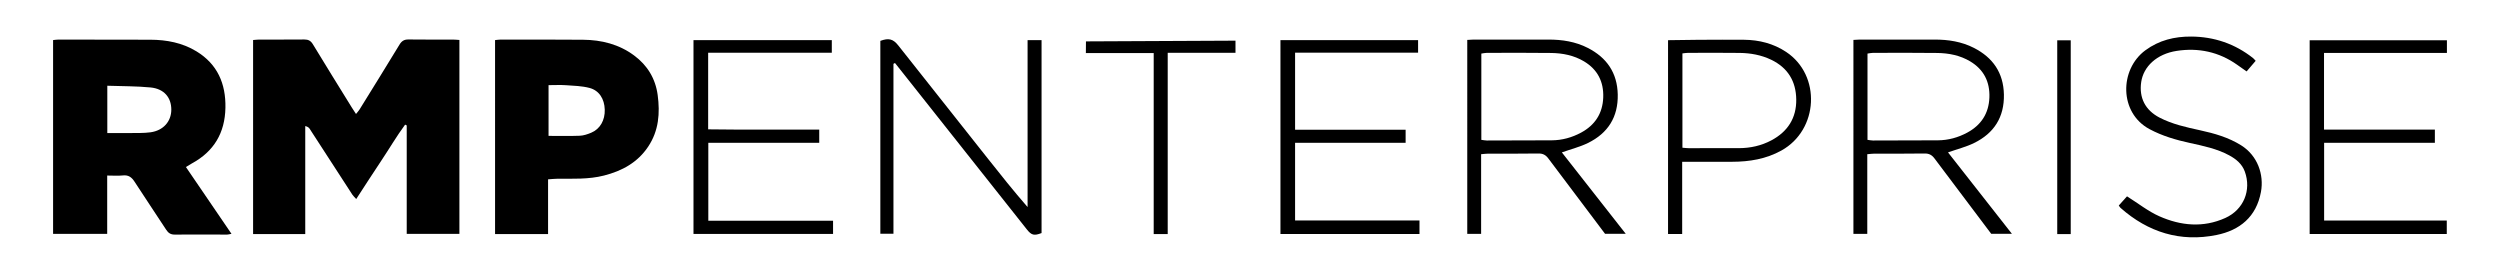
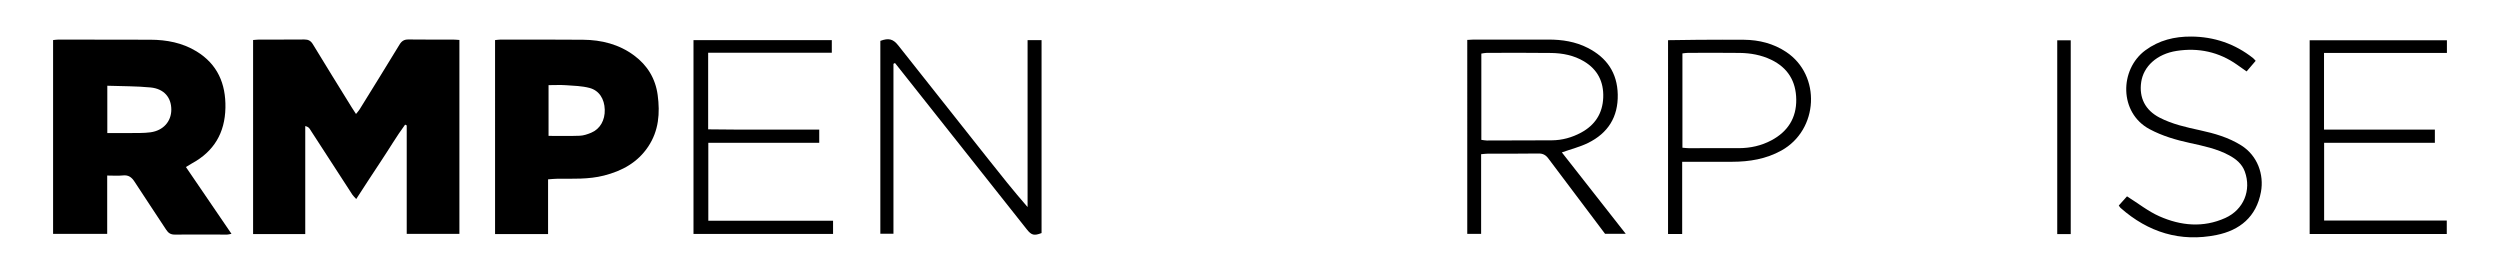
<svg xmlns="http://www.w3.org/2000/svg" version="1.1" viewBox="0 0 2000 219.135">
  <g>
    <g id="Layer_1">
      <g>
        <path d="M202.474,32.02c1.734-.13,3.348-.352,4.963-.357,12-.031,24.0.054,35.999-.07,3.176-.033,5.154.985,6.864,3.805,10.257,16.92,20.712,33.72,31.11,50.555.949,1.536,1.964,3.031,3.395,5.231,1.211-1.533,2.178-2.539,2.897-3.699,10.677-17.245,21.383-34.472,31.91-51.808,1.776-2.925,3.778-4.148,7.215-4.098,11.831.173,23.665.055,35.498.081,1.625.004,3.249.193,5.2.317v155.108h-42.143v-86.745c-.425-.215-.851-.429-1.276-.644-6.921,9.389-12.816,19.51-19.306,29.199-6.561,9.796-12.911,19.734-19.816,30.32-1.307-1.462-2.362-2.373-3.091-3.496-11.416-17.572-22.779-35.178-34.202-52.746-.64-.985-1.694-1.701-3.488-2.129v86.402h-41.728V32.02Z" />
        <path d="M185.178,187.051c-1.853.343-2.641.616-3.429.616-13.998-.001-27.996-.118-41.993-.001-3.274.027-5.138-1.299-6.853-3.936-8.343-12.83-16.946-25.492-25.251-38.347-2.303-3.565-4.833-5.511-9.31-5.035-3.919.417-7.917.087-12.588.087v46.634h-43.286V32.068c1.445-.141,2.892-.406,4.338-.405,24.497.012,48.994.013,73.491.113,13.022.053,25.605,2.439,36.83,9.279,16.806,10.242,23.577,25.813,23.212,45.14-.38,20.154-9.197,34.977-26.886,44.577-1.43.776-2.797,1.667-4.732,2.828,12.148,17.809,24.129,35.375,36.458,53.451ZM85.847,68.587v37.871c6.074,0,11.857.067,17.637-.019,5.657-.084,11.378.162,16.952-.603,10.223-1.402,16.602-8.712,16.611-18.117.009-9.781-5.83-16.706-16.612-17.759-11.21-1.094-22.542-.949-34.588-1.373Z" />
        <path d="M396.046,32.082c1.566-.152,3.008-.414,4.449-.413,21.982.01,43.965-.059,65.946.129,14.792.127,28.711,3.604,40.796,12.545,10.65,7.88,17.129,18.49,18.897,31.651,1.946,14.494.908,28.52-7.529,41.221-8.517,12.821-20.94,19.517-35.391,23.219-12.429,3.184-25.116,2.461-37.751,2.577-2.102.019-4.201.272-7.012.465v43.792h-42.404V32.082ZM438.836,68.114v40.593c8.513,0,16.762.214,24.99-.111,3.055-.121,6.189-1.195,9.062-2.38,7.148-2.948,11.161-10.007,10.913-18.508-.25-8.576-4.454-15.347-12.283-17.382-5.99-1.557-12.379-1.717-18.615-2.149-4.56-.315-9.16-.062-14.065-.062Z" />
        <path d="M1173.809,31.931c2.022-.114,3.497-.268,4.971-.269,19.992-.009,39.983.031,59.975-.001,10.963-.017,21.585,1.615,31.437,6.646,15.194,7.758,23.651,19.907,24.007,37.304.37,18.074-7.886,30.97-23.827,38.783-6.322,3.099-13.308,4.841-20.886,7.516l51.099,65.12h-16.549s-31.544-42.029-45.416-60.335c-2.111-2.785-4.361-3.962-7.963-3.898-13.323.237-26.654.079-39.981.114-1.757.005-3.513.266-5.777.449v63.716h-11.09V31.931ZM1185.069,111.88c1.805.225,3.086.524,4.367.523,17.329-.018,34.658-.037,51.987-.147,8.313-.053,16.181-2.246,23.434-6.157,11.106-5.988,17.264-15.347,17.732-28.128.46-12.561-4.513-22.374-15.347-28.861-8.056-4.824-17.089-6.601-26.33-6.73-17.16-.24-34.325-.109-51.488-.085-1.407.002-2.815.361-4.353.573v69.012Z" />
        <path d="M714.762,51.073v135.891h-10.49V32.698c6.635-2.426,10.159-1.629,14.322,3.621,23.794,30.005,47.537,60.051,71.307,90.076,10.405,13.143,20.833,26.269,32.165,39.254V32.089h11.18v154.356c-5.968,2.304-8.068,1.753-11.724-2.863-33.705-42.546-67.415-85.087-101.124-127.63-1.467-1.851-2.941-3.697-4.411-5.545-.408.222-.817.445-1.225.667Z" />
-         <path d="M1036.067,103.789h88.432v10.457h-88.432v62.133h99.524v10.797h-111.23V32.09h110.105v10.042h-98.399v61.656Z" />
        <path d="M1859.212,103.676h88.68v10.563h-88.595v62.169h98.12v10.784h-109.693V32.196h109.808v10.144h-98.32v61.337Z" />
-         <path d="M554.793,32.096h110.649v10.092h-98.92v61.285c7.418.068,14.785.162,22.152.196,7.331.034,14.661.007,21.992.007h22.492c7.288,0,14.577 0,22.231 0v10.544h-88.742v62.352h99.797v10.568h-111.652V32.096Z" />
+         <path d="M554.793,32.096h110.649v10.092h-98.92v61.285c7.418.068,14.785.162,22.152.196,7.331.034,14.661.007,21.992.007h22.492c7.288,0,14.577 0,22.231 0v10.544h-88.742v62.352h99.797v10.568h-111.652Z" />
        <path d="M1334.434,32.151c1.337-.173,41.878-.524,60.866-.337,12.043.119,23.453,3.003,33.574,9.706,28.223,18.693,26.047,62.345-3.724,78.88-12.337,6.852-25.608,8.995-39.427,9.022-11.161.022-22.321.001-33.482-.001-1.803-0-3.605-0-6.499-0,0,9.998 0,19.558 0,29.117,0,9.433-0,18.866-0,28.679h-11.308V32.151ZM1345.937,118.171c1.976.155,3.428.365,4.881.367,13.481.017,26.962.024,40.443-.019,9.129-.03,17.865-1.986,25.914-6.281,12.986-6.93,20.014-17.796,19.824-32.652-.186-14.547-6.697-25.382-20.072-31.799-7.969-3.823-16.446-5.324-25.146-5.446-13.811-.194-27.627-.074-41.44-.048-1.419.003-2.837.274-4.403.436v75.443Z" />
        <path d="M1804.536,48.66c-2.549,2.978-4.778,5.581-7.261,8.483-2.729-1.923-5.138-3.614-7.541-5.315-14.609-10.337-30.974-13.804-48.397-11.115-15.889,2.452-26.56,12.467-28.374,24.926-1.83,12.568,3.225,22.521,14.707,28.466,10.159,5.26,21.218,7.675,32.275,10.089,11.575,2.527,22.876,5.718,33.07,12.131,13.079,8.228,18.284,23.392,15.764,37.157-3.668,20.038-16.977,30.757-35.548,34.517-28.961,5.865-54.677-2.138-76.797-21.684-.467-.413-.767-1.016-1.41-1.891,2.438-2.72,4.813-5.368,6.589-7.349,8.988,5.641,16.917,11.988,25.896,15.961,17.135,7.583,35.06,9.328,52.752,1.341,14.627-6.604,21.03-22.165,15.589-37.139-2.21-6.082-6.982-10.002-12.547-12.997-9.802-5.276-20.561-7.494-31.291-9.836-11.228-2.451-22.162-5.608-32.42-11.113-24.355-13.07-24.1-47.702-3.297-63.045,10.975-8.094,23.339-11.062,36.607-10.993,18.417.095,34.995,5.75,49.512,17.195.623.491,1.114,1.151,2.123,2.212Z" />
-         <path d="M934.166,187.255h-11.205V42.478h-54.27l.076-9.369,119.621-.577v9.717h-54.221v145.006Z" />
        <path d="M1656.585,187.272h-10.79V32.246h10.79v155.026Z" />
-         <path d="M1482.737,31.931c2.022-.114,3.497-.268,4.971-.269,19.992-.009,39.983.031,59.975-.001,10.963-.017,21.585,1.615,31.437,6.646,15.194,7.758,23.651,19.907,24.007,37.304.37,18.074-7.886,30.97-23.827,38.783-6.322,3.099-13.308,4.841-20.886,7.516l51.099,65.12h-16.549s-31.544-42.029-45.416-60.335c-2.111-2.785-4.361-3.962-7.963-3.898-13.323.237-26.654.079-39.981.114-1.757.005-3.513.266-5.777.449v63.716h-11.09V31.931ZM1493.997,111.88c1.805.225,3.086.524,4.367.523,17.329-.018,34.658-.037,51.987-.147,8.313-.053,16.181-2.246,23.434-6.157,11.106-5.988,17.264-15.347,17.732-28.128.46-12.561-4.513-22.374-15.347-28.861-8.056-4.824-17.089-6.601-26.33-6.73-17.16-.24-34.325-.109-51.488-.085-1.407.002-2.815.361-4.353.573v69.012Z" />
      </g>
    </g>
  </g>
</svg>